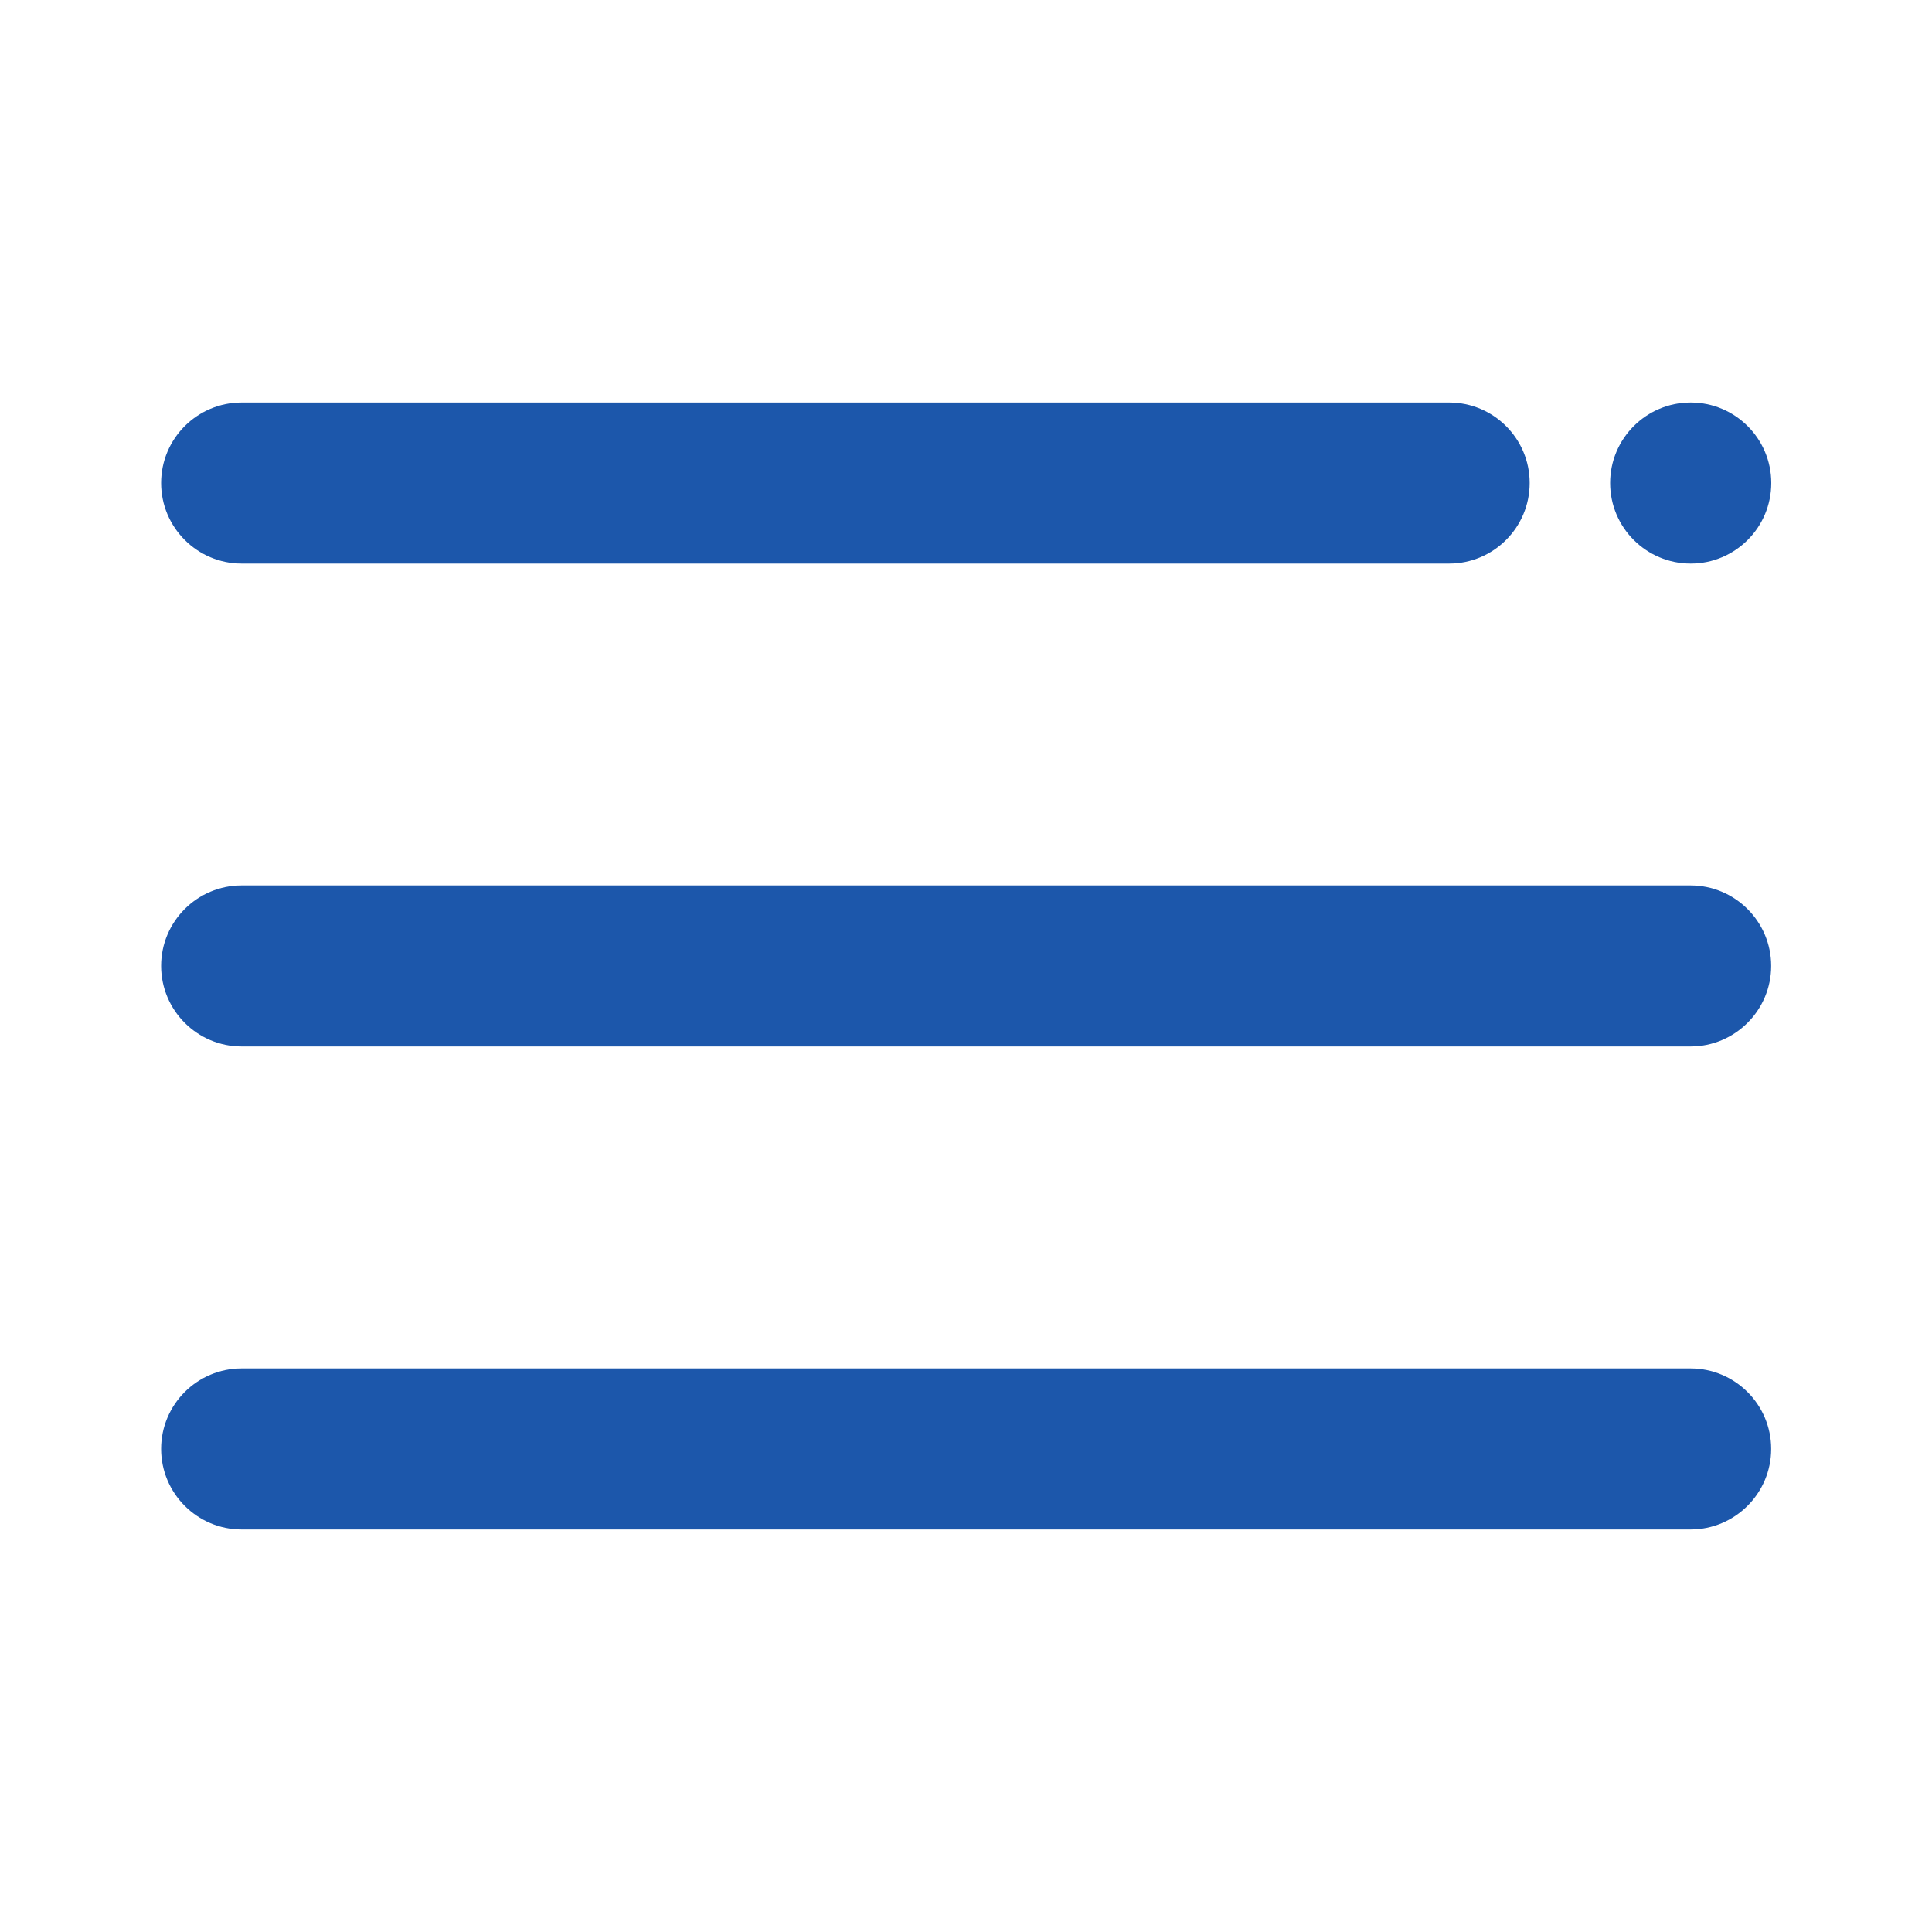
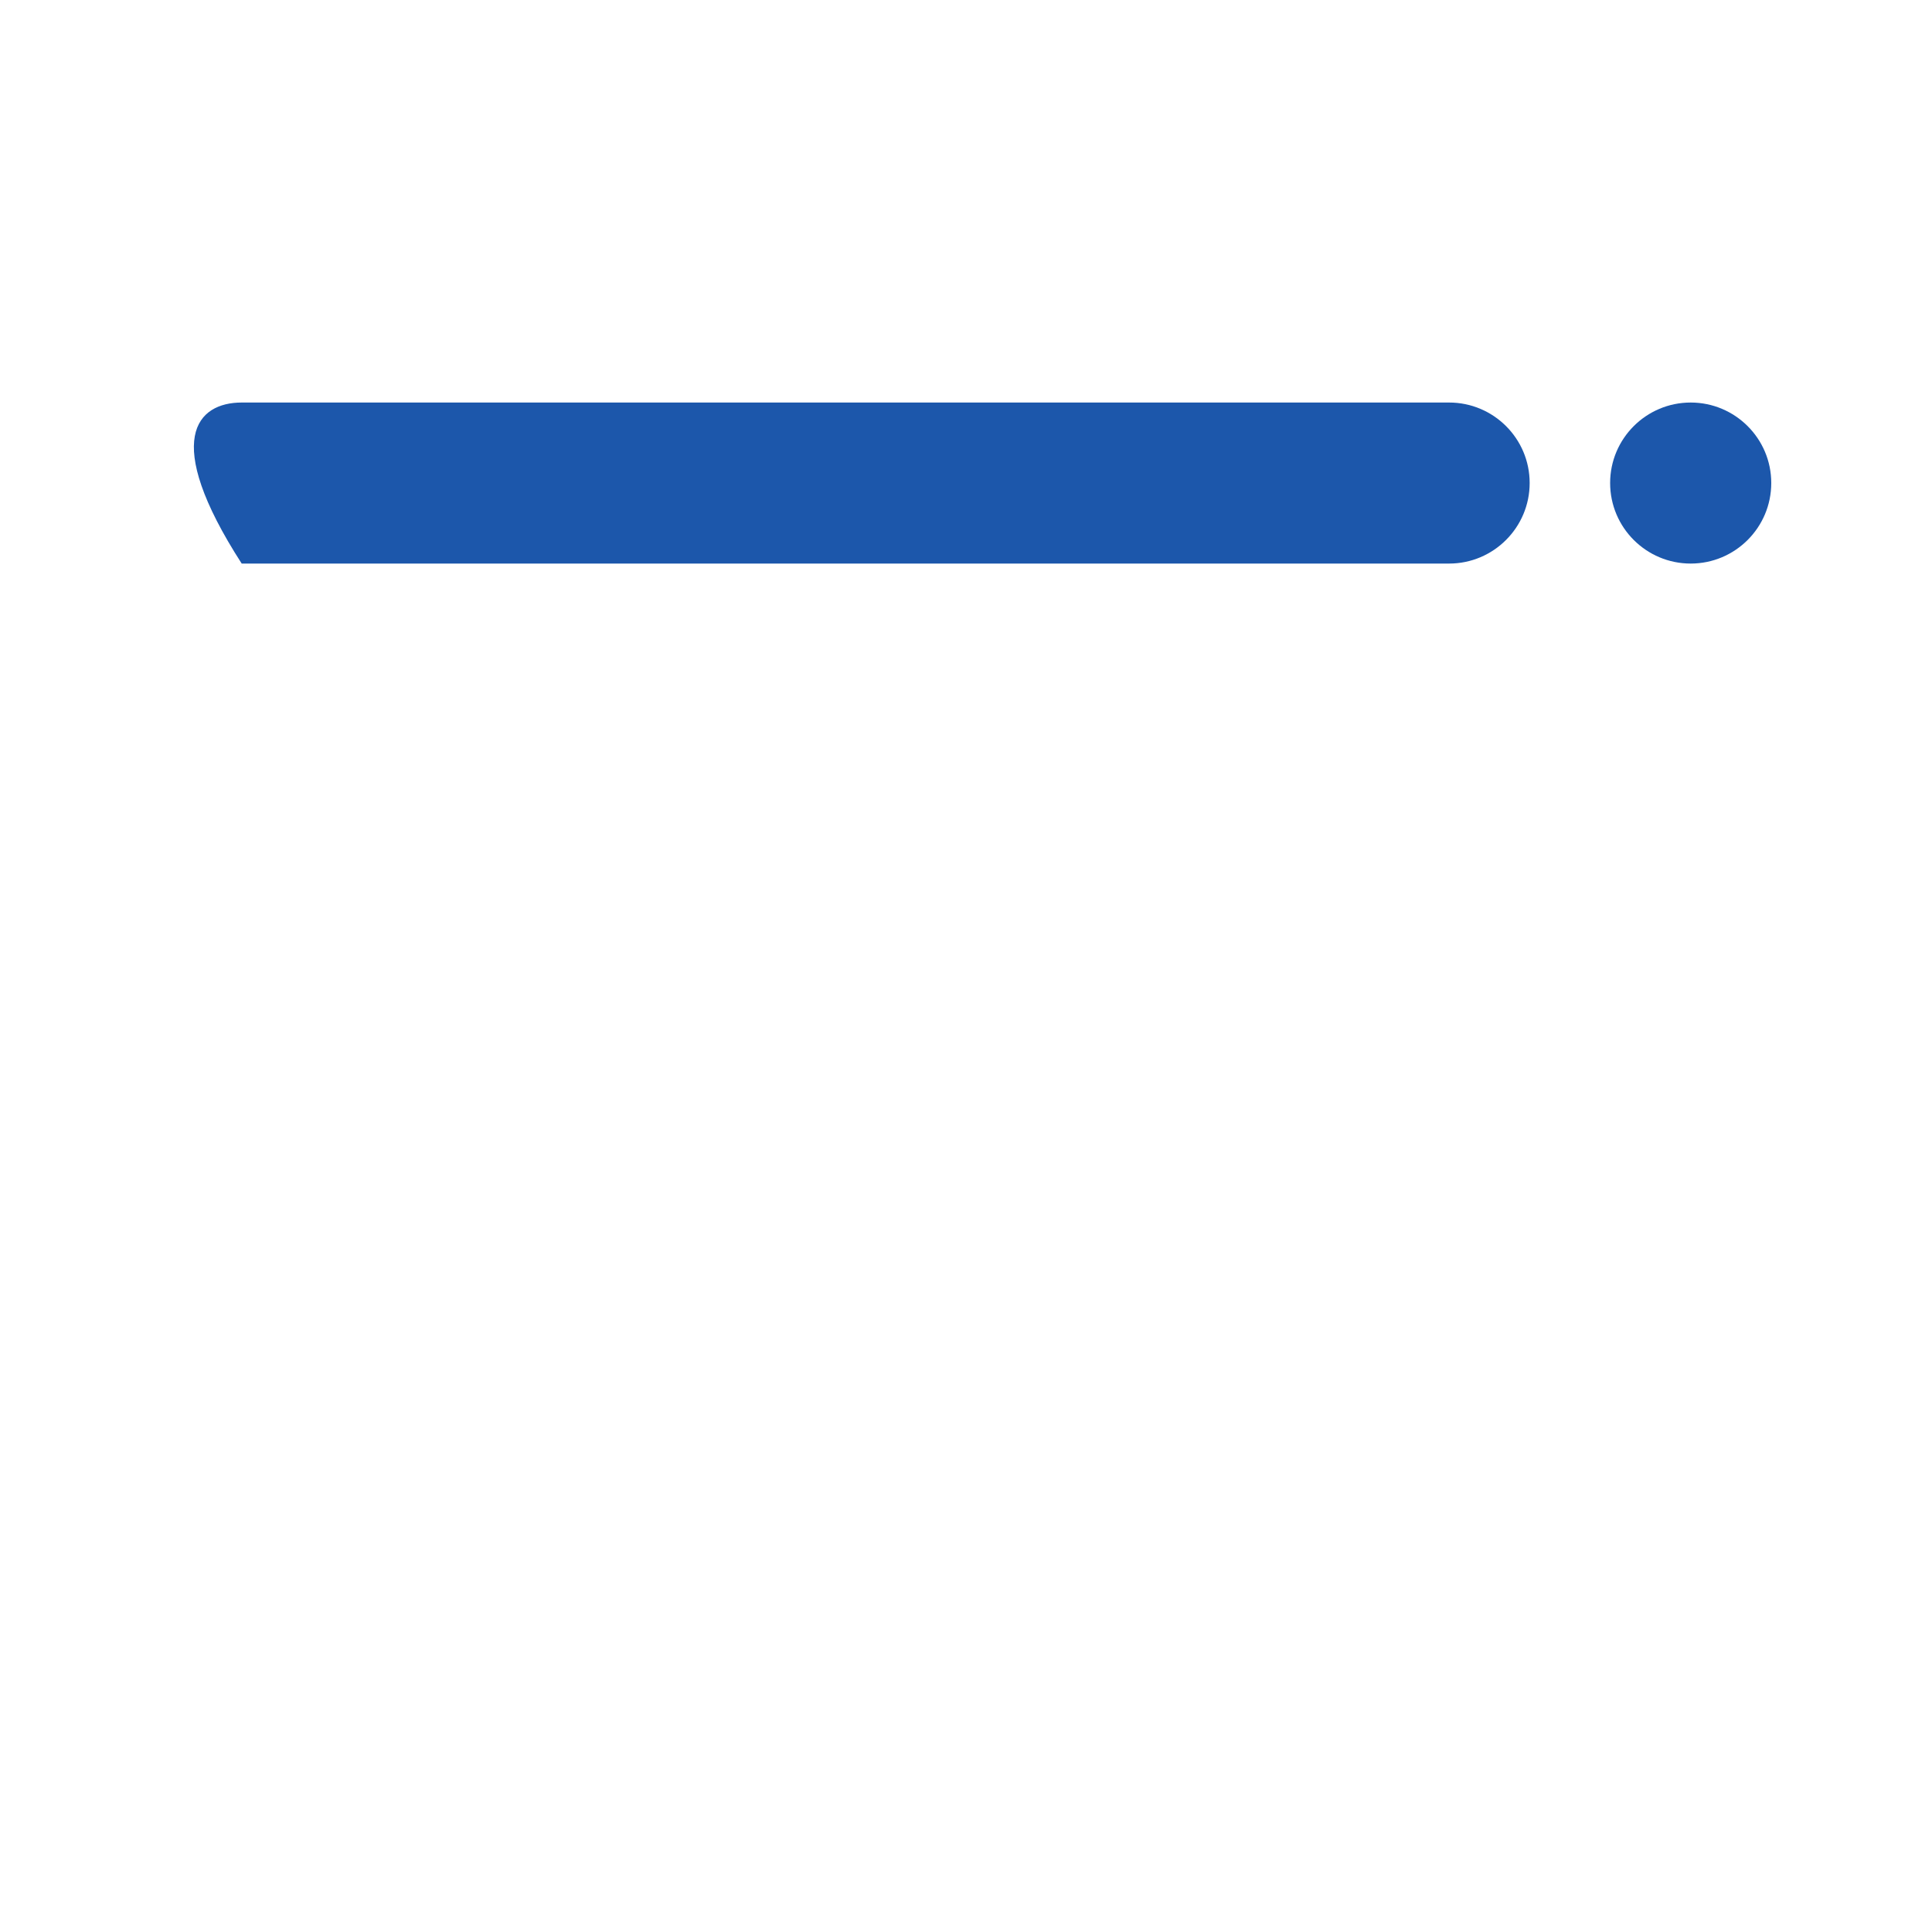
<svg xmlns="http://www.w3.org/2000/svg" width="20" height="20" viewBox="0 0 20 20" fill="none">
  <path d="M17.502 5.834C17.962 5.834 18.336 5.461 18.336 5C18.336 4.54 17.962 4.167 17.502 4.167C17.042 4.167 16.668 4.54 16.668 5C16.668 5.461 17.042 5.834 17.502 5.834Z" fill="#1C57AB" />
-   <path d="M15.001 5.834H2.502C2.042 5.834 1.668 5.46 1.668 5C1.668 4.54 2.042 4.167 2.502 4.167H15.001C15.461 4.167 15.835 4.54 15.835 5C15.835 5.46 15.461 5.834 15.001 5.834Z" fill="#1C57AB" />
-   <path d="M17.5 10.833H2.502C2.042 10.833 1.668 10.459 1.668 9.999C1.668 9.539 2.042 9.166 2.502 9.166H17.5C17.96 9.166 18.335 9.539 18.335 9.999C18.335 10.459 17.96 10.833 17.5 10.833Z" fill="#1C57AB" />
-   <path d="M17.5 15.833H2.502C2.042 15.833 1.668 15.459 1.668 14.999C1.668 14.539 2.042 14.166 2.502 14.166H17.5C17.96 14.166 18.335 14.539 18.335 14.999C18.335 15.459 17.96 15.833 17.5 15.833Z" fill="#1C57AB" />
+   <path d="M15.001 5.834H2.502C1.668 4.54 2.042 4.167 2.502 4.167H15.001C15.461 4.167 15.835 4.54 15.835 5C15.835 5.46 15.461 5.834 15.001 5.834Z" fill="#1C57AB" />
</svg>